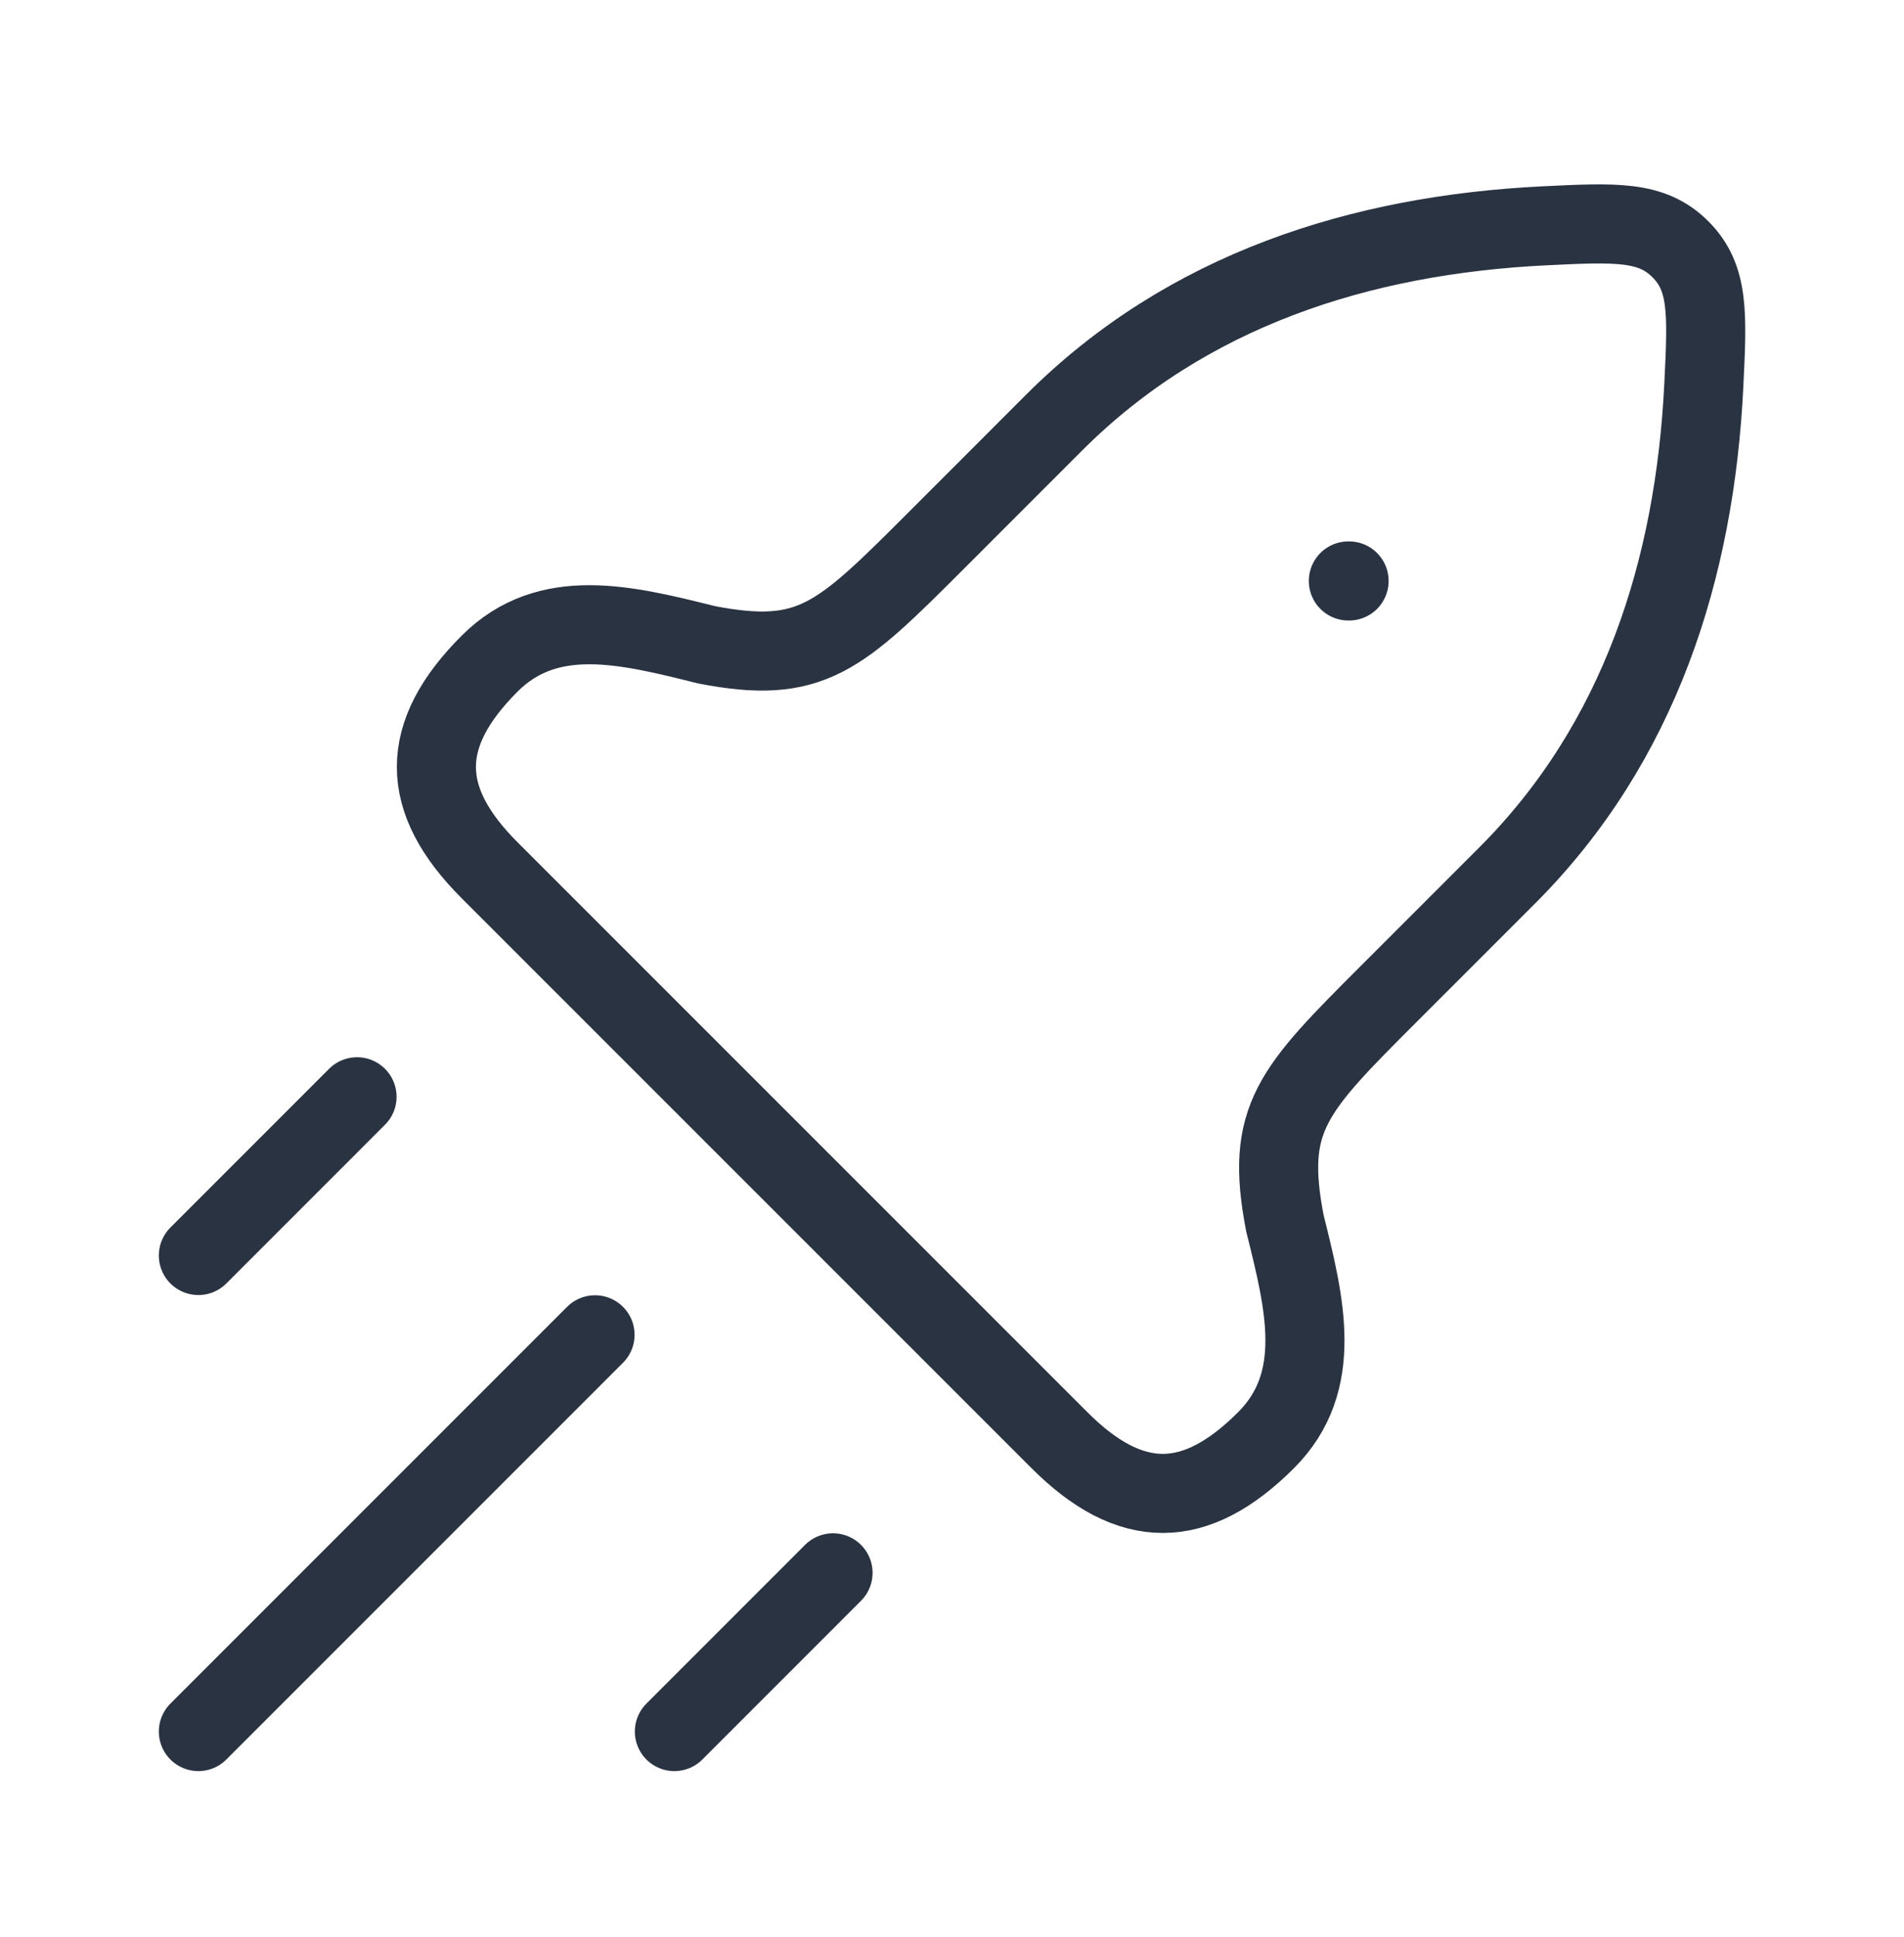
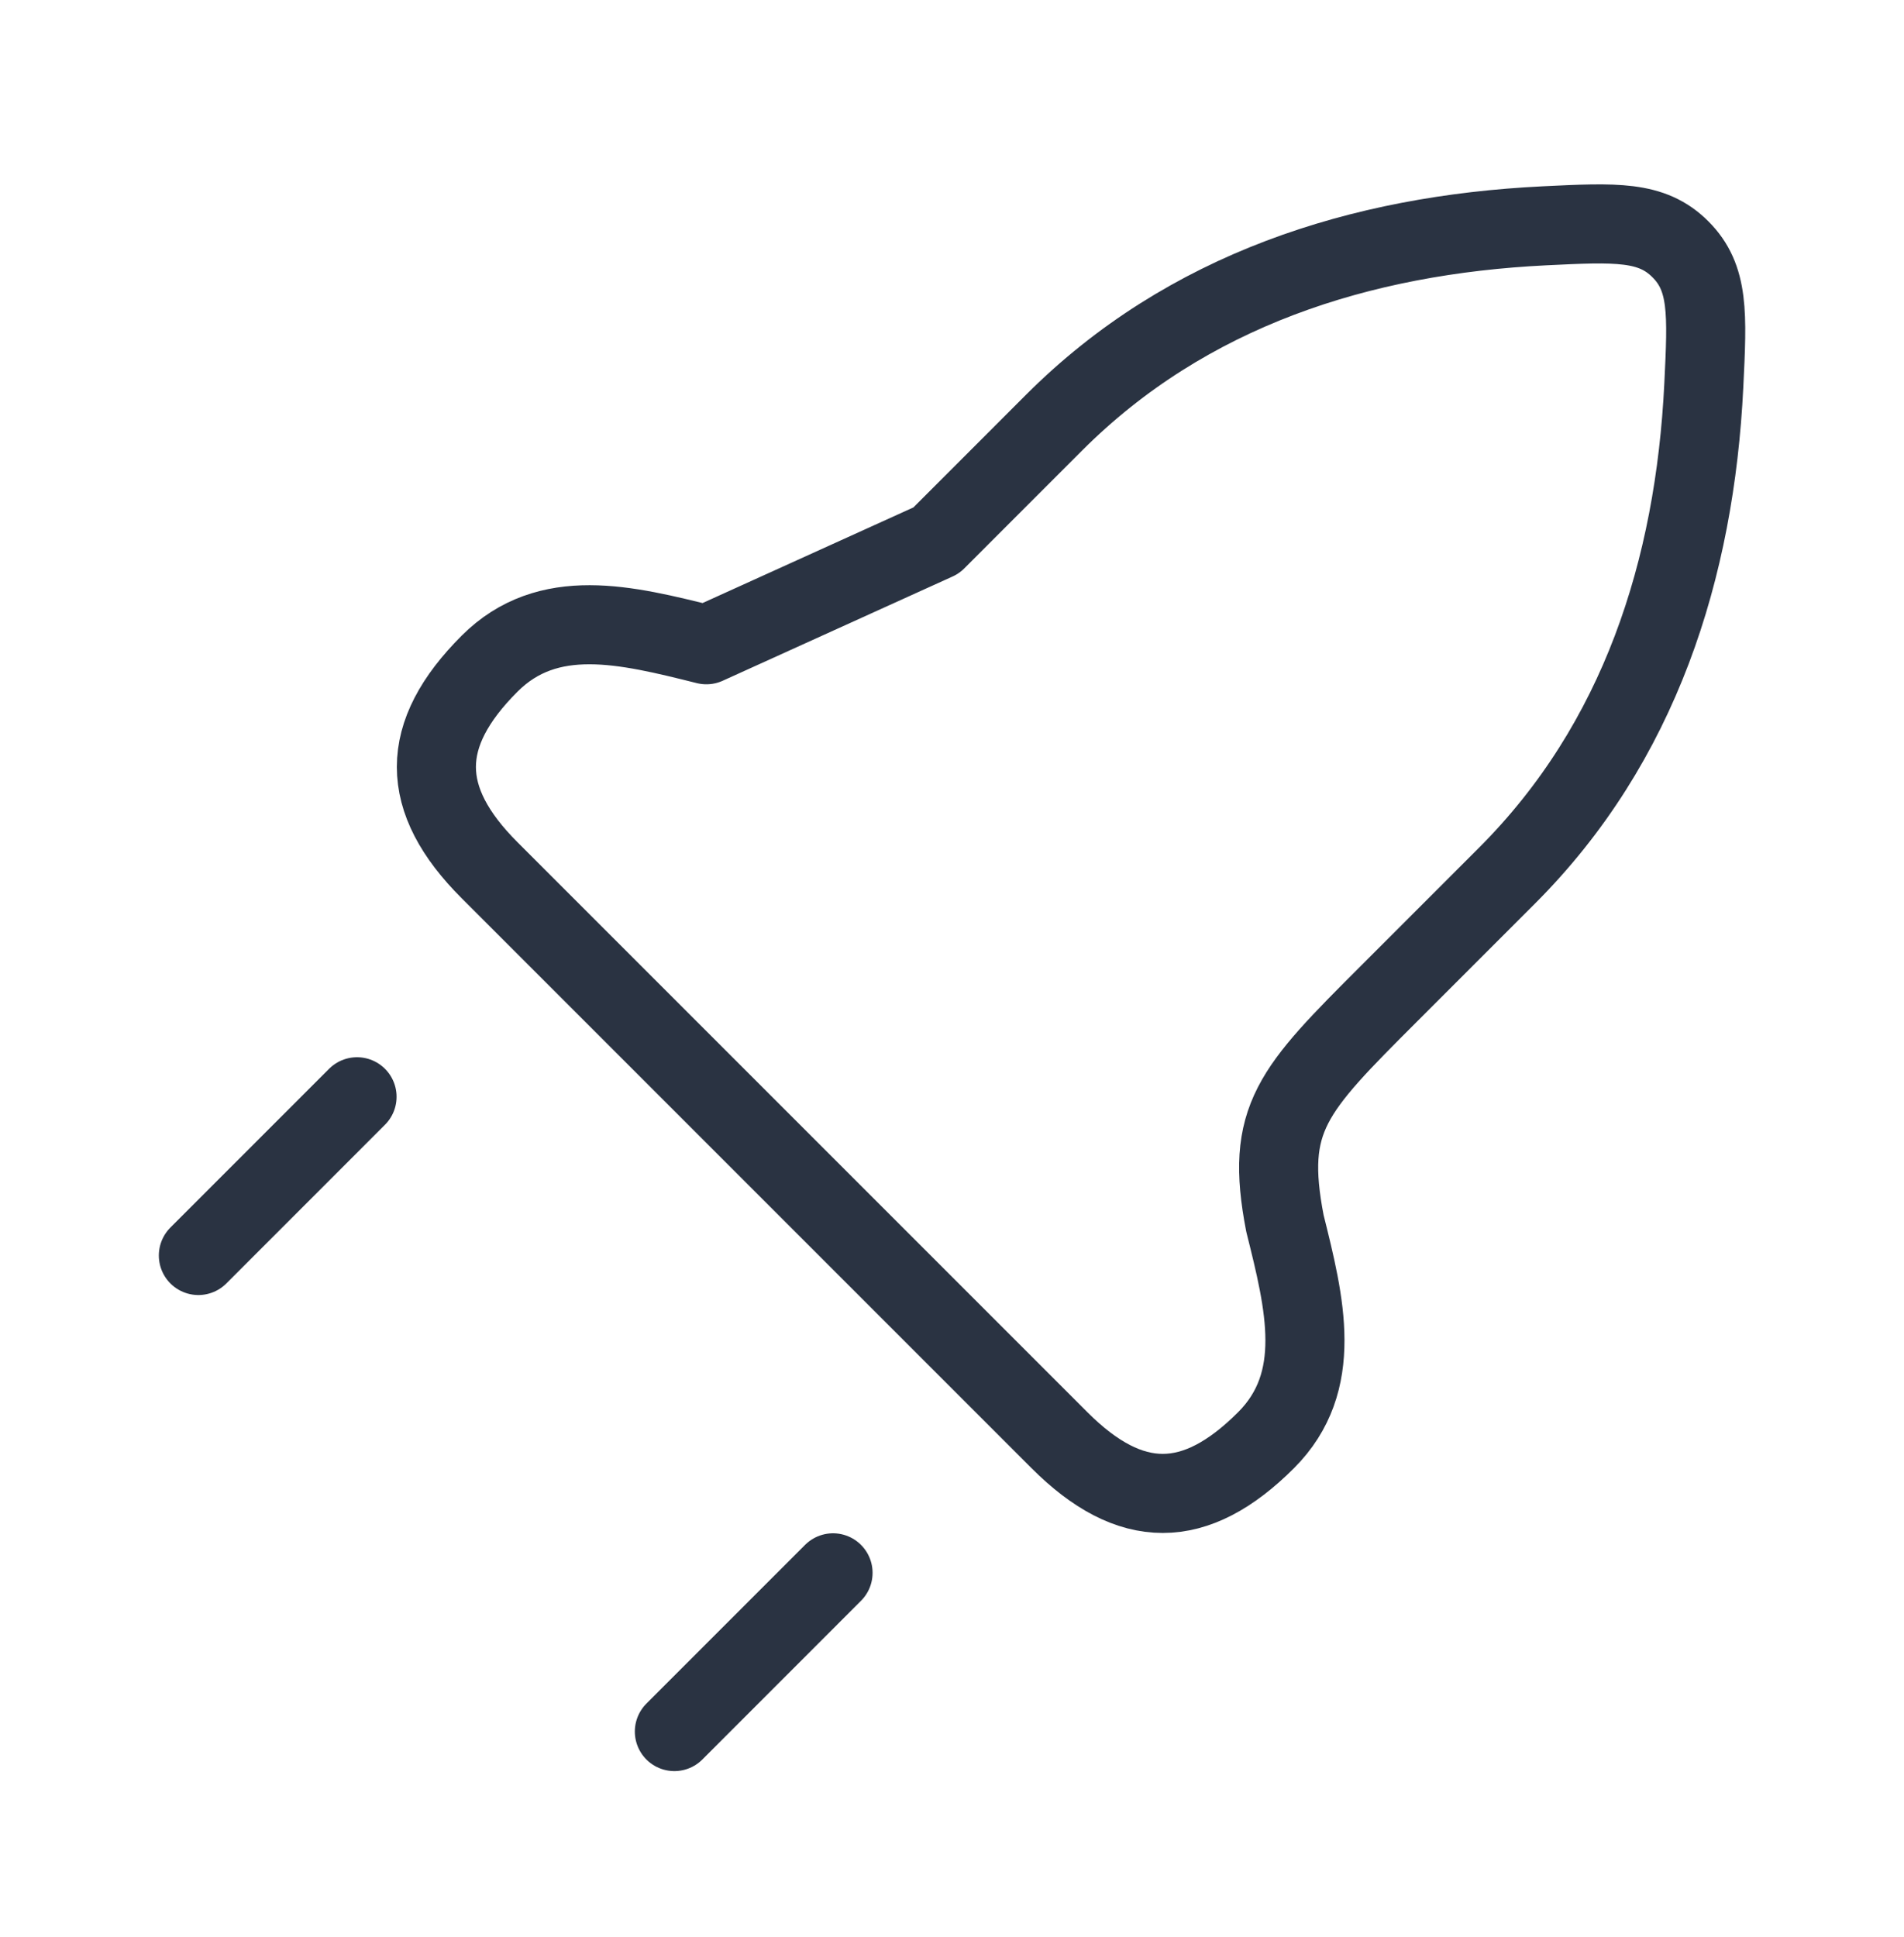
<svg xmlns="http://www.w3.org/2000/svg" width="58" height="59" viewBox="0 0 58 59" fill="none">
-   <path d="M28.521 16.462L32.111 12.871C36.154 8.829 41.446 7.152 47.047 6.878C49.225 6.772 50.315 6.718 51.188 7.592C52.062 8.465 52.008 9.555 51.902 11.733C51.628 17.334 49.951 22.626 45.908 26.669L42.318 30.259C39.362 33.215 38.521 34.056 39.142 37.263C39.754 39.713 40.347 42.085 38.566 43.866C36.405 46.027 34.434 46.027 32.274 43.866L14.914 26.506C12.753 24.346 12.753 22.375 14.914 20.214C16.695 18.433 19.067 19.026 21.517 19.638C24.724 20.259 25.564 19.418 28.521 16.462Z" stroke="#2A3342" stroke-width="2.409" stroke-linecap="round" stroke-linejoin="round" />
-   <path d="M41.074 17.695H41.096" stroke="#2A3342" stroke-width="2.409" stroke-linecap="round" stroke-linejoin="round" />
-   <path d="M6.043 52.74L18.126 40.656" stroke="#2A3342" stroke-width="2.409" stroke-linecap="round" stroke-linejoin="round" />
+   <path d="M28.521 16.462L32.111 12.871C36.154 8.829 41.446 7.152 47.047 6.878C49.225 6.772 50.315 6.718 51.188 7.592C52.062 8.465 52.008 9.555 51.902 11.733C51.628 17.334 49.951 22.626 45.908 26.669L42.318 30.259C39.362 33.215 38.521 34.056 39.142 37.263C39.754 39.713 40.347 42.085 38.566 43.866C36.405 46.027 34.434 46.027 32.274 43.866L14.914 26.506C12.753 24.346 12.753 22.375 14.914 20.214C16.695 18.433 19.067 19.026 21.517 19.638Z" stroke="#2A3342" stroke-width="2.409" stroke-linecap="round" stroke-linejoin="round" />
  <path d="M20.543 52.74L25.376 47.906" stroke="#2A3342" stroke-width="2.409" stroke-linecap="round" stroke-linejoin="round" />
  <path d="M6.043 38.24L10.876 33.406" stroke="#2A3342" stroke-width="2.409" stroke-linecap="round" stroke-linejoin="round" />
</svg>